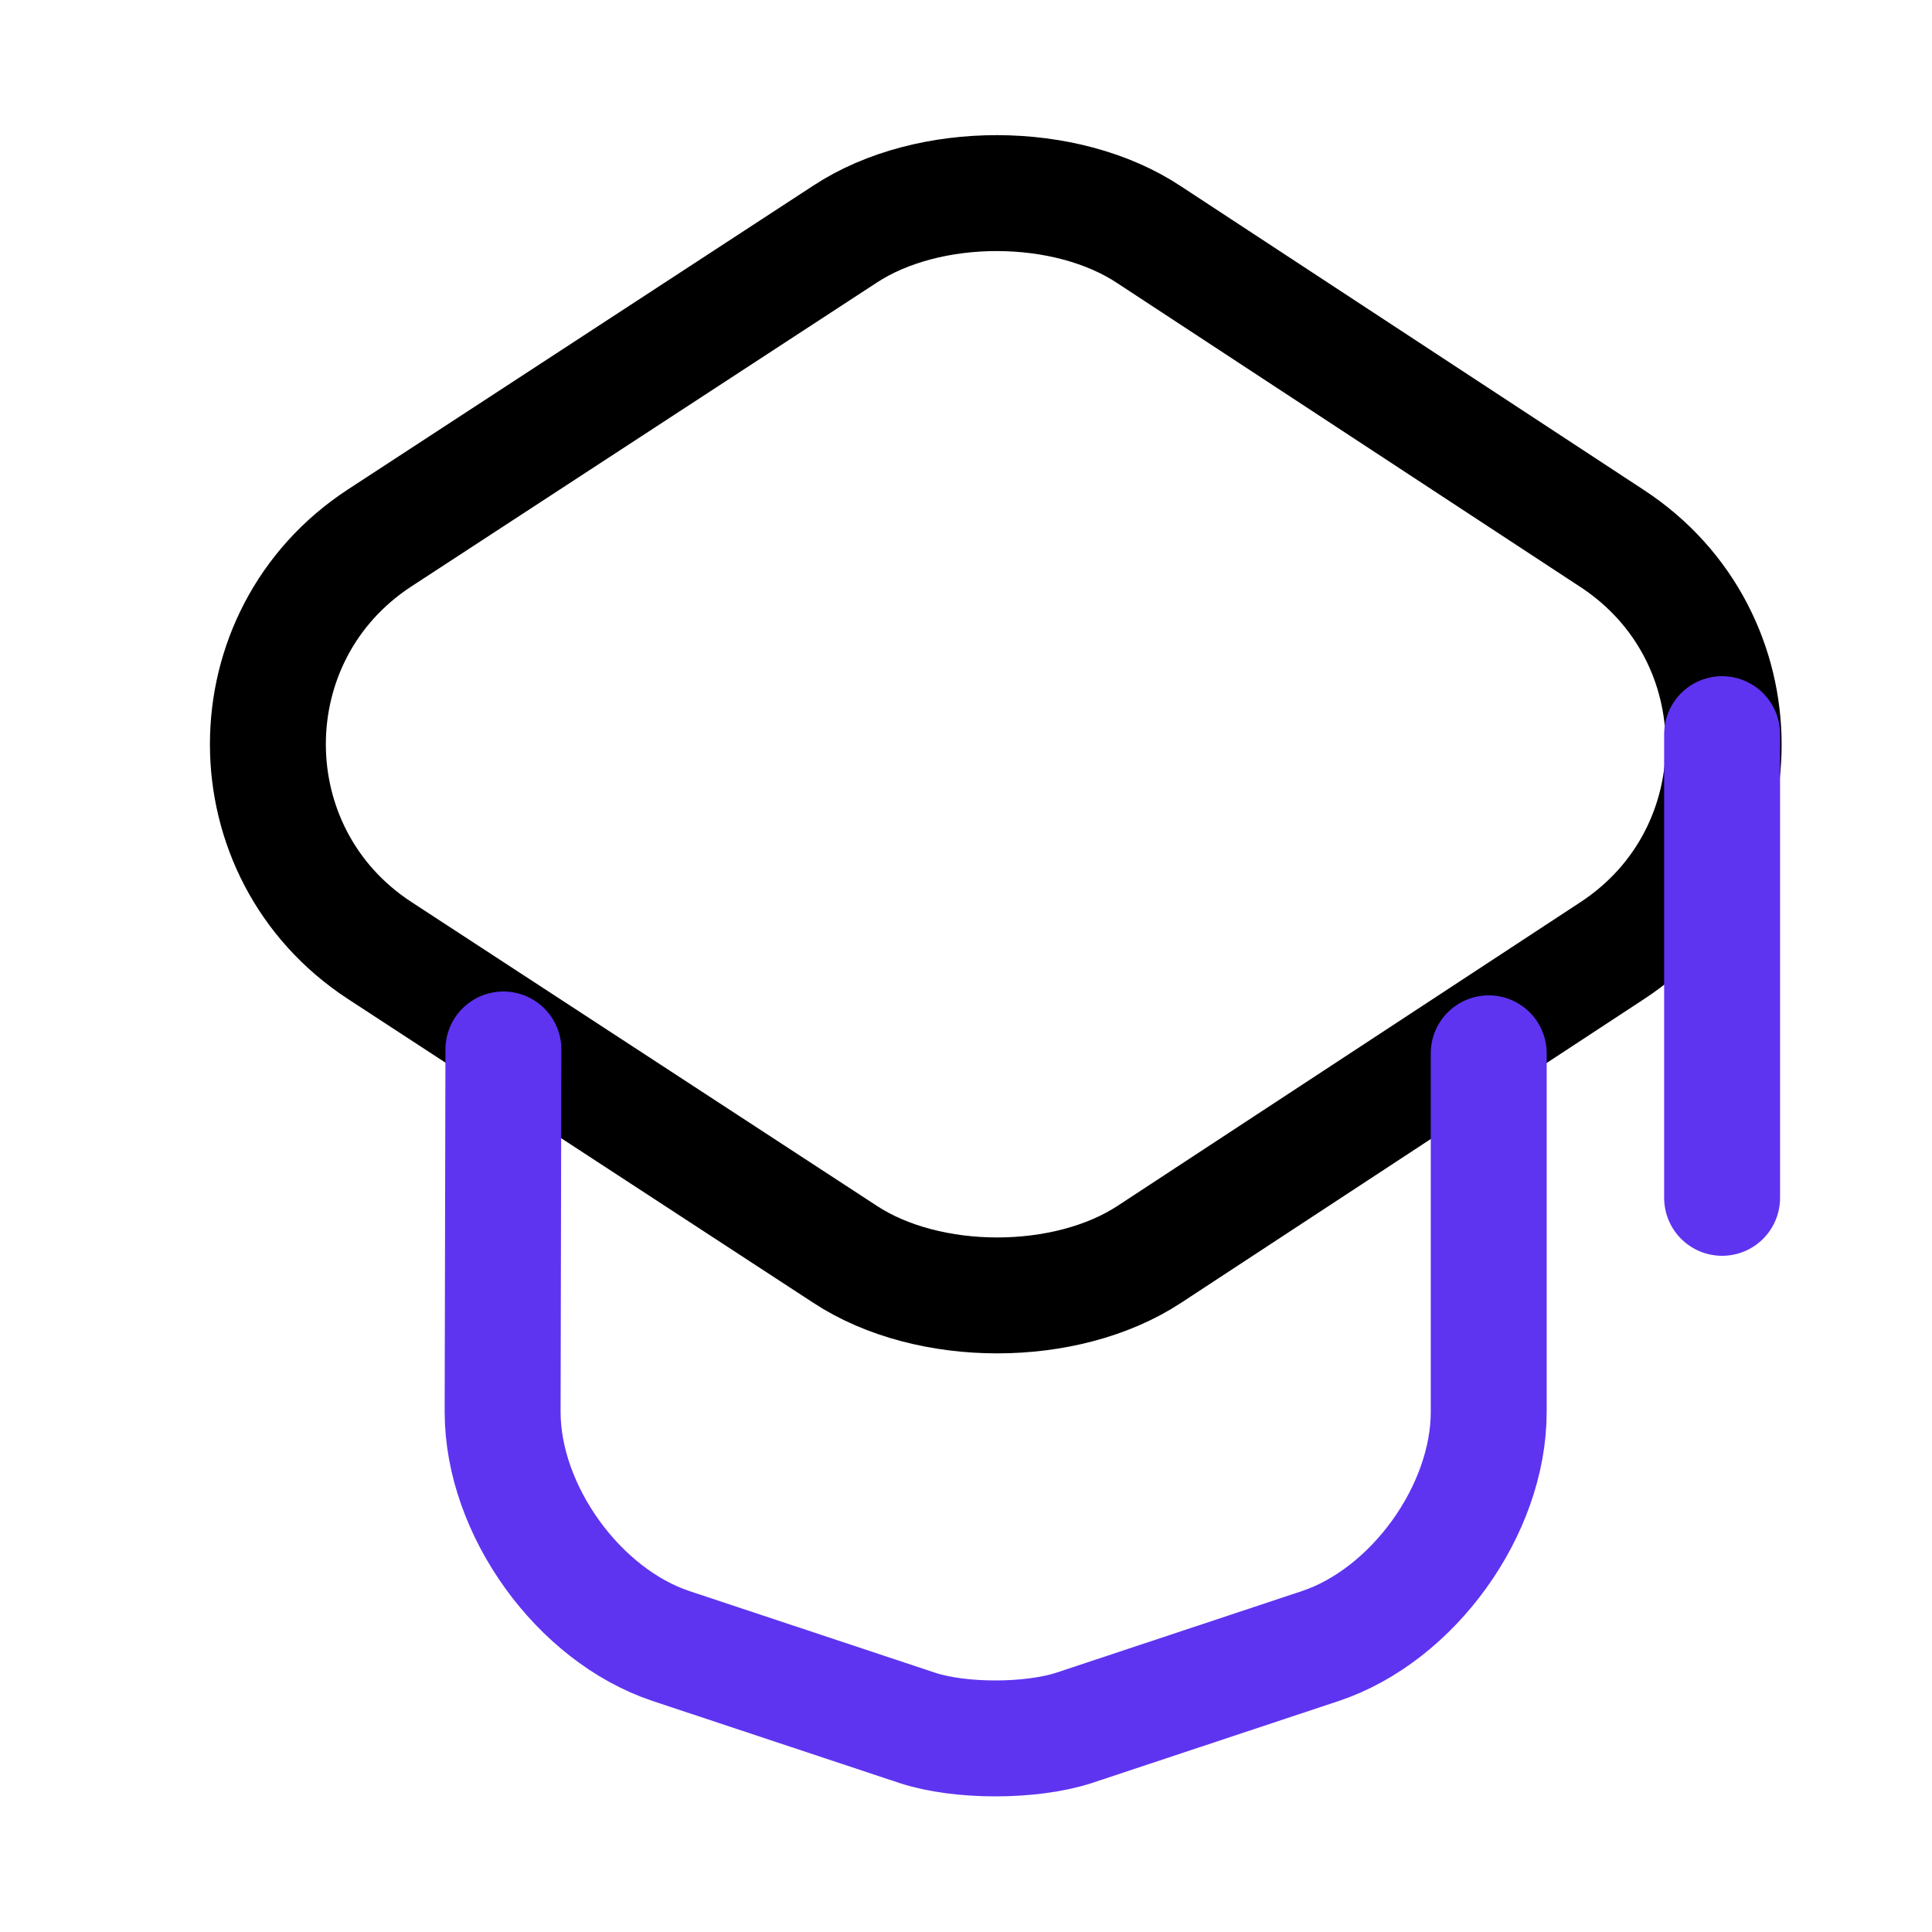
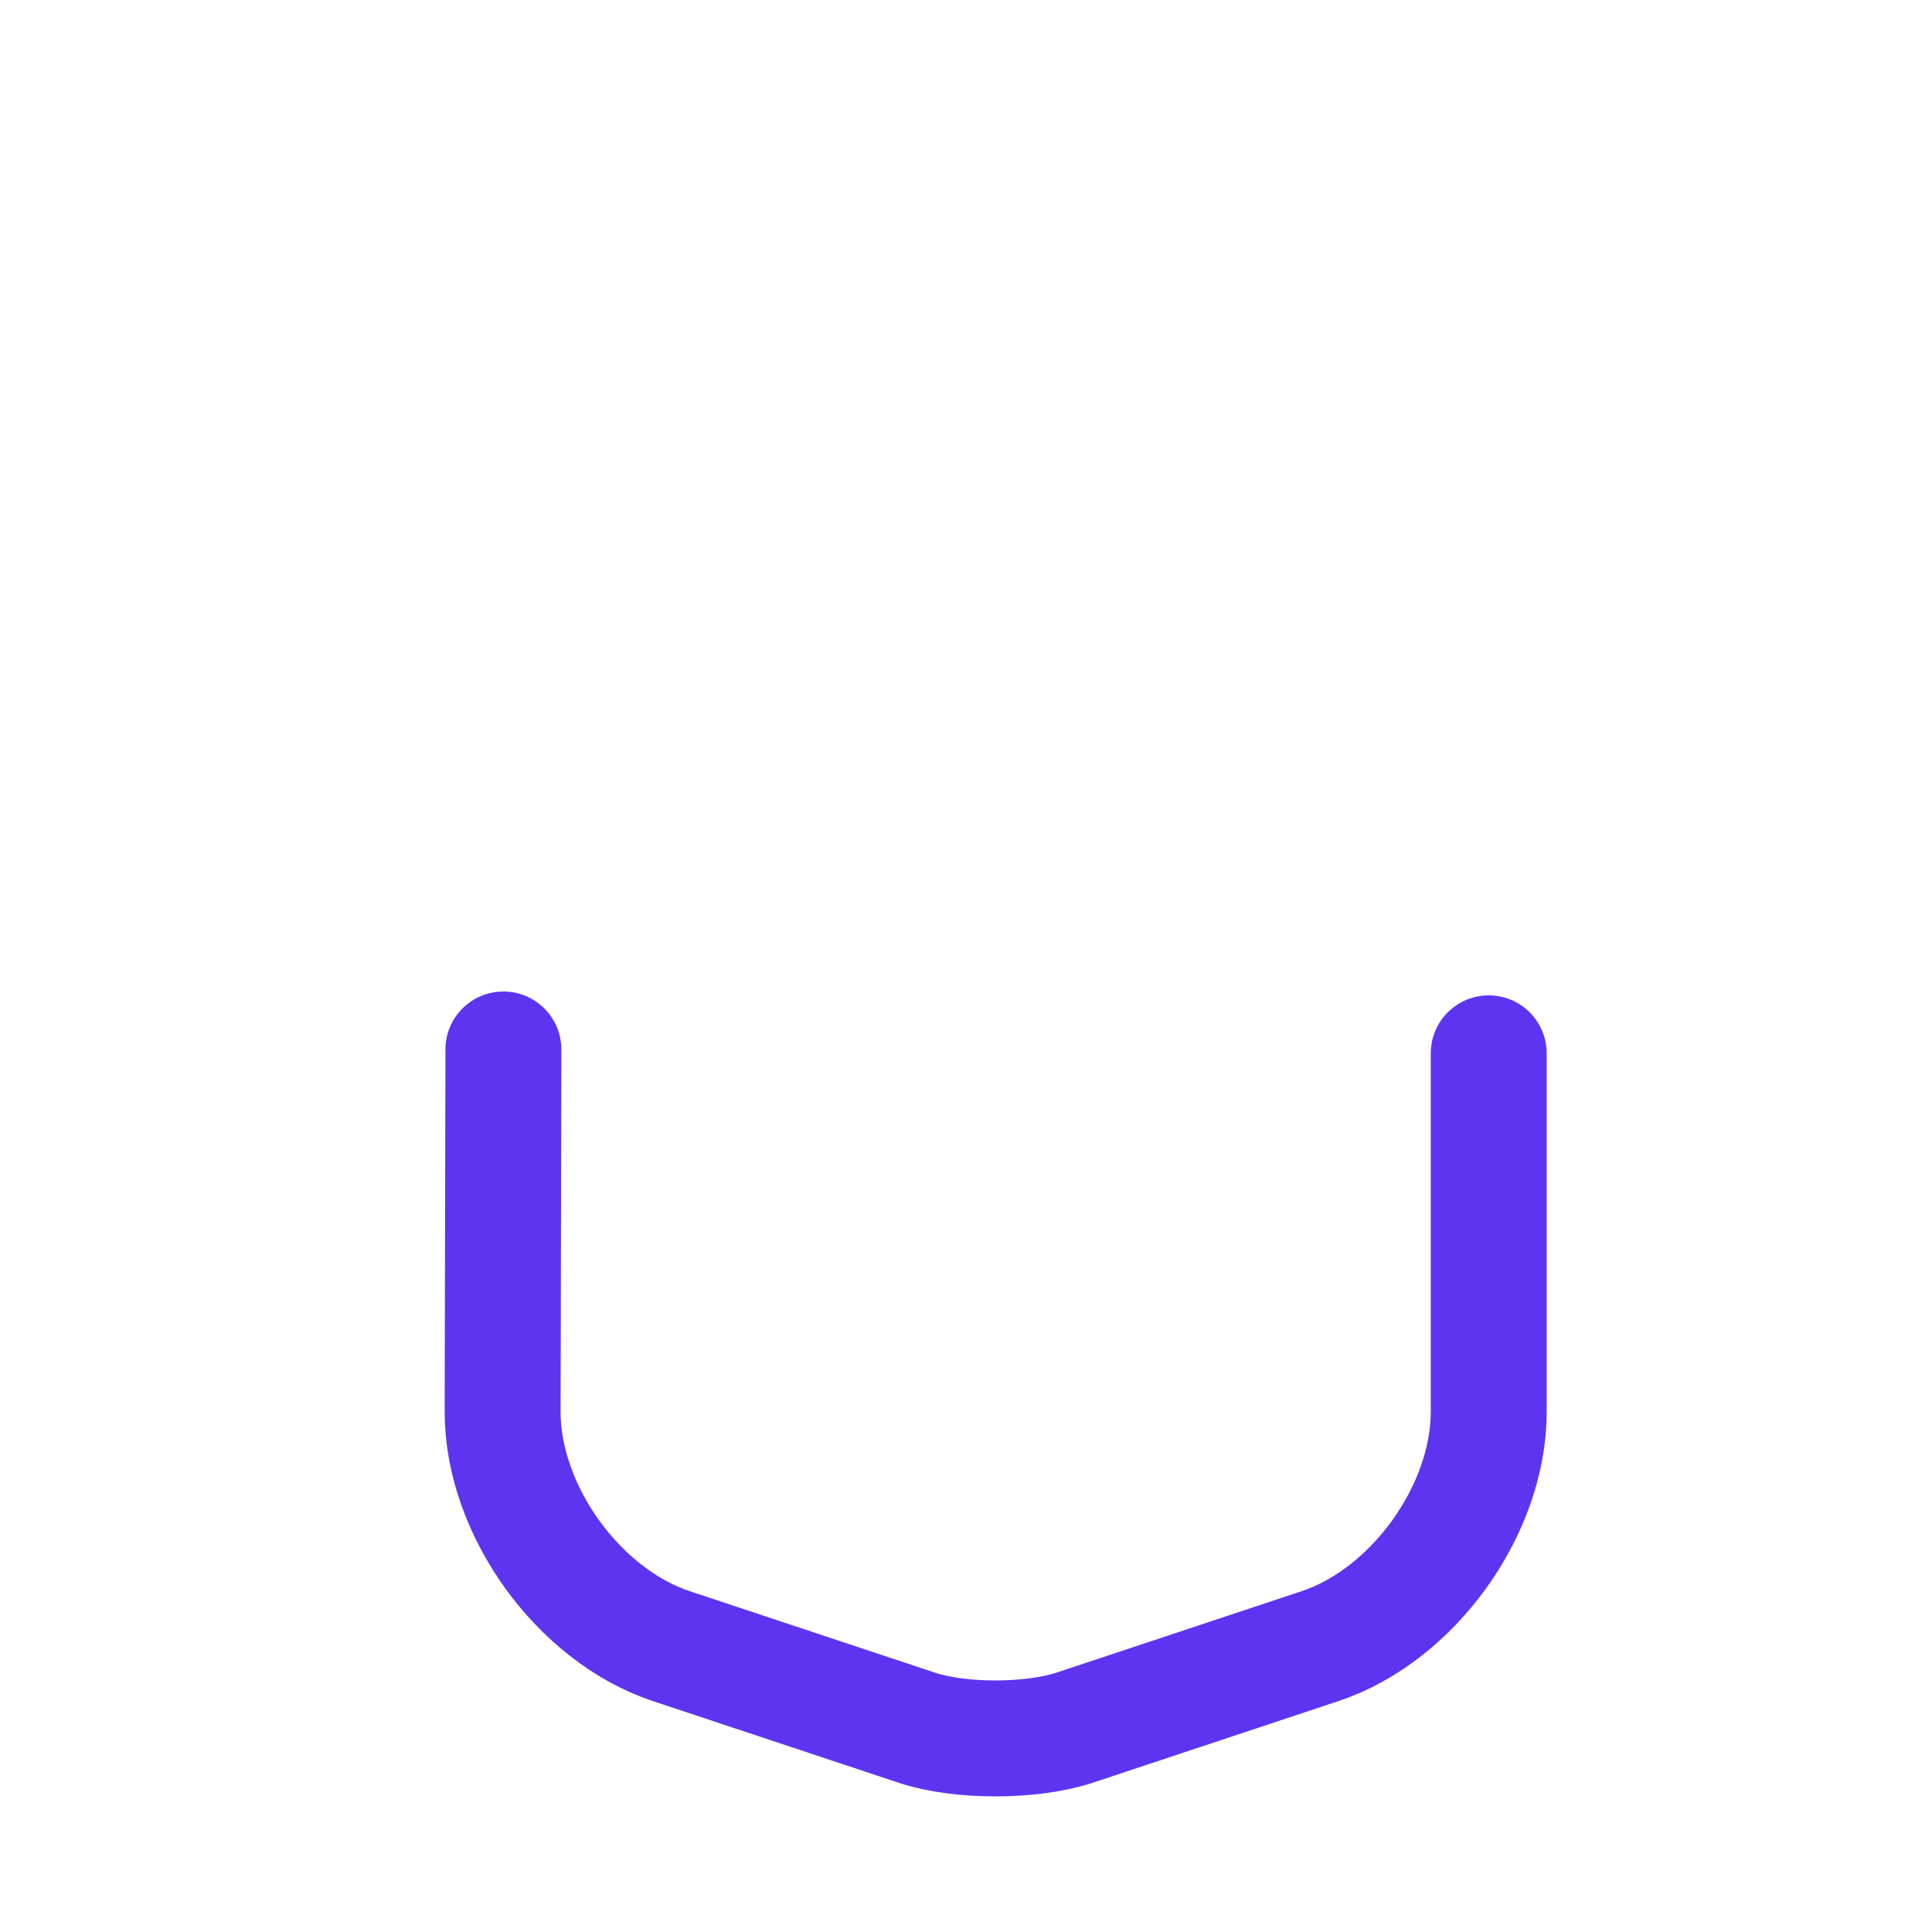
<svg xmlns="http://www.w3.org/2000/svg" width="25" height="25" viewBox="0 0 25 25" fill="none">
-   <path d="M10.934 3.03L4.914 6.96C2.984 8.22 2.984 11.04 4.914 12.3L10.934 16.23C12.014 16.94 13.794 16.94 14.874 16.23L20.864 12.3C22.784 11.04 22.784 8.23 20.864 6.97L14.874 3.04C13.794 2.32 12.014 2.32 10.934 3.03Z" stroke="black" stroke-width="1.5" stroke-linecap="round" stroke-linejoin="round" />
  <path d="M6.514 13.58L6.504 18.27C6.504 19.54 7.484 20.9 8.684 21.3L11.874 22.36C12.424 22.54 13.334 22.54 13.894 22.36L17.084 21.3C18.284 20.9 19.264 19.54 19.264 18.27V13.63" stroke="#5E34F1" stroke-width="1.5" stroke-linecap="round" stroke-linejoin="round" />
-   <path d="M22.284 15.5V9.5" stroke="#5E34F1" stroke-width="1.5" stroke-linecap="round" stroke-linejoin="round" />
</svg>